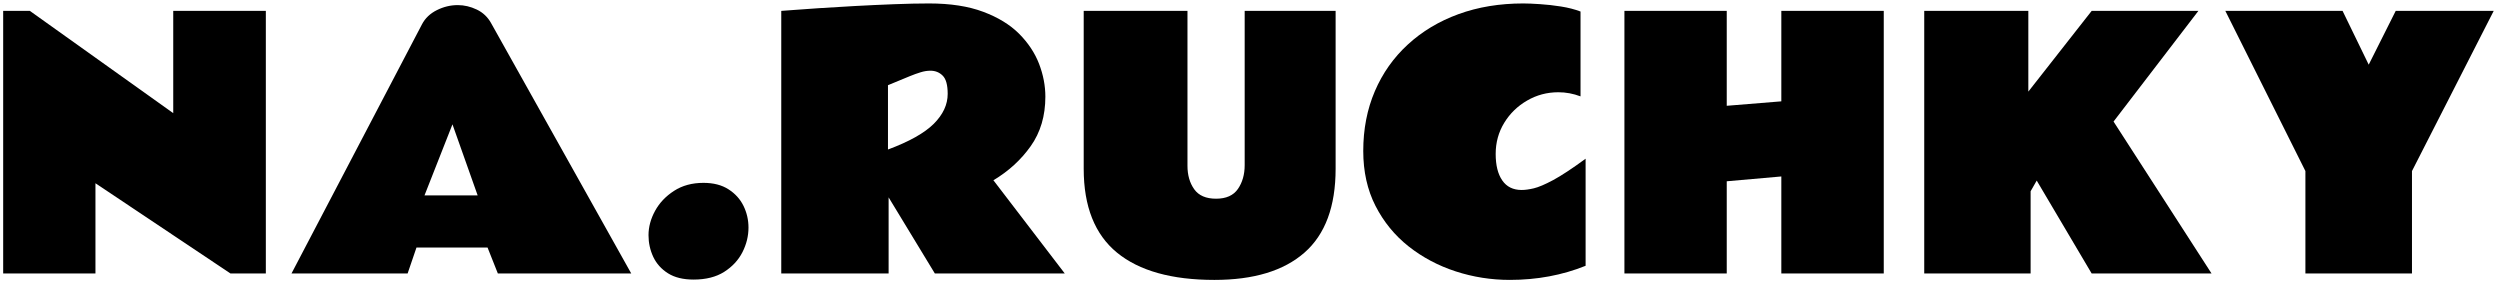
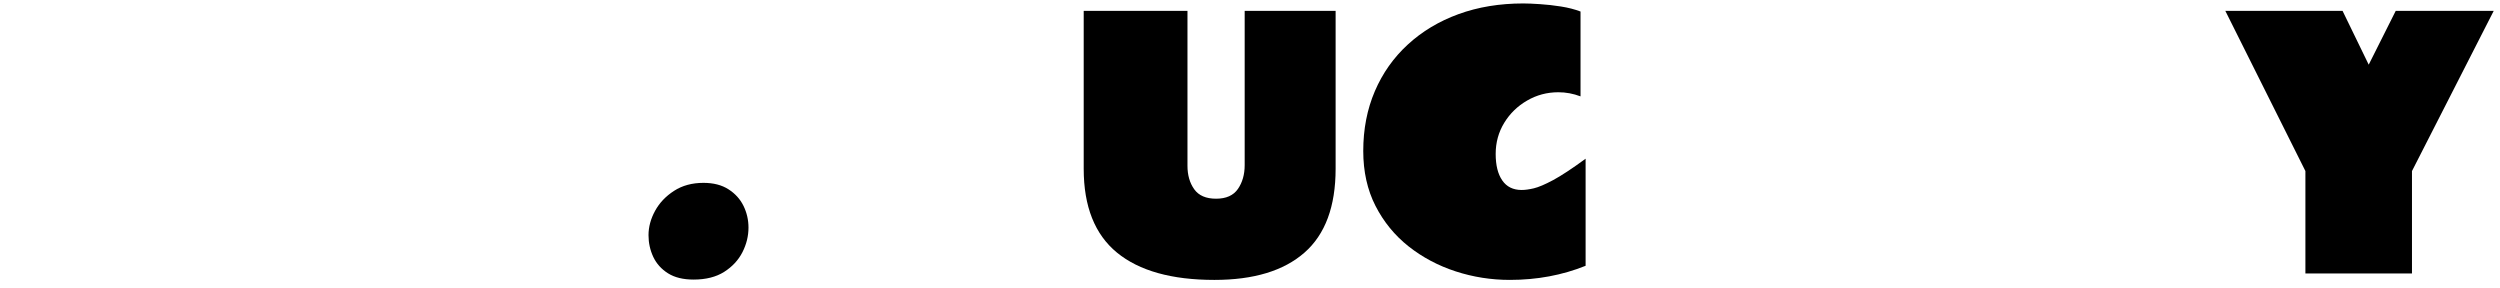
<svg xmlns="http://www.w3.org/2000/svg" width="1336" height="154" viewBox="0 0 1336 154" fill="none">
  <g clip-path="url(#clip0_1392_6130)">
-     <path d="M1.697 5.818H15.954L92.579 60.473V5.818H142.063V146.155H123.178L51.01 97.929V146.155H1.697V5.818Z" fill="black" />
-     <path d="M155.773 146.151L225.542 12.928C227.237 9.709 229.875 7.205 233.456 5.414C237.037 3.624 240.76 2.729 244.627 2.729C248.074 2.729 251.455 3.519 254.769 5.1C258.083 6.681 260.645 9.109 262.455 12.385L337.337 146.151H266.054L260.54 132.266H222.571L217.828 146.151H155.773ZM226.856 104.41H255.255L241.798 66.44L226.856 104.41Z" fill="black" />
    <path d="M375.936 97.721C381.269 97.721 385.716 98.864 389.278 101.149C392.859 103.435 395.544 106.397 397.335 110.034C399.106 113.672 399.992 117.539 399.992 121.634C399.992 126.148 398.916 130.529 396.763 134.776C394.592 139.024 391.335 142.528 386.992 145.29C382.669 148.033 377.221 149.404 370.65 149.404C365.088 149.404 360.536 148.29 356.994 146.062C353.451 143.833 350.822 140.909 349.108 137.29C347.413 133.653 346.565 129.786 346.565 125.691C346.565 121.291 347.737 116.948 350.08 112.663C352.422 108.396 355.794 104.844 360.193 102.006C364.593 99.149 369.841 97.721 375.936 97.721Z" fill="black" />
-     <path d="M417.506 146.152V5.815L422.991 5.415C426.648 5.148 431.448 4.806 437.391 4.386C443.352 3.987 449.857 3.596 456.904 3.215C463.971 2.834 470.97 2.51 477.903 2.244C484.855 1.977 491.055 1.844 496.503 1.844C507.873 1.844 517.511 3.329 525.416 6.301C533.32 9.253 539.71 13.158 544.586 18.015C549.443 22.89 553.005 28.252 555.271 34.099C557.519 39.966 558.643 45.823 558.643 51.67C558.643 61.936 556.033 70.746 550.815 78.098C545.596 85.45 538.948 91.526 530.873 96.326L569.014 146.152H499.588L474.875 105.468V146.152H417.506ZM474.532 79.898C485.903 75.669 494.065 71.088 499.017 66.155C503.969 61.203 506.445 55.88 506.445 50.185C506.445 45.442 505.559 42.194 503.788 40.442C502.036 38.671 499.845 37.785 497.217 37.785C495.503 37.785 493.741 38.071 491.931 38.642C490.122 39.194 488.217 39.88 486.217 40.699L474.532 45.528V79.898Z" fill="black" />
    <path d="M579.13 5.818H634.585V88.586C634.585 93.577 635.785 97.757 638.185 101.129C640.584 104.5 644.479 106.186 649.87 106.186C655.26 106.186 659.155 104.443 661.555 100.957C663.955 97.472 665.155 93.234 665.155 88.243V5.818H713.753V90.186C713.753 110.338 708.201 125.28 697.096 135.013C686.011 144.727 669.974 149.584 648.984 149.584C626.147 149.584 608.795 144.727 596.929 135.013C585.063 125.28 579.13 110.338 579.13 90.186V5.818Z" fill="black" />
    <path d="M847.347 142.038C834.871 147.066 821.367 149.58 806.834 149.58C796.873 149.58 787.216 148.057 777.864 145.009C768.531 141.962 760.16 137.514 752.751 131.667C745.342 125.8 739.447 118.591 735.066 110.039C730.704 101.487 728.523 91.707 728.523 80.698C728.523 69.022 730.59 58.365 734.723 48.727C738.856 39.09 744.732 30.776 752.351 23.786C759.97 16.776 768.988 11.367 779.407 7.558C789.845 3.748 801.387 1.844 814.034 1.844C816.377 1.844 819.358 1.968 822.977 2.215C826.576 2.444 830.31 2.863 834.176 3.472C838.043 4.082 841.528 4.977 844.633 6.158V51.499C840.766 50.032 836.814 49.299 832.776 49.299C826.738 49.299 821.167 50.785 816.063 53.756C810.958 56.708 806.882 60.679 803.835 65.67C800.806 70.641 799.292 76.174 799.292 82.269C799.292 88.307 800.463 93.021 802.806 96.411C805.149 99.82 808.606 101.525 813.177 101.525C814.986 101.525 817.148 101.23 819.662 100.64C822.177 100.049 825.624 98.582 830.005 96.24C834.367 93.897 840.147 90.088 847.347 84.812V142.038Z" fill="black" />
-     <path d="M951.941 5.818H1006.68V146.155H951.941V94.3L922.771 96.872V146.155H868.088V5.818H922.771V56.531L951.941 54.159V5.818Z" fill="black" />
-     <path d="M1083.94 5.818V48.959L1117.79 5.818H1174.82L1129.48 64.959L1181.85 146.155H1117.79L1088.42 96.5L1085.16 102.214V146.155H1028.31V5.818H1083.94Z" fill="black" />
    <path d="M1232.01 91.415L1189.22 5.818H1251.87L1265.84 34.56L1280.27 5.818H1332.64L1288.96 91.415V146.155H1232.01V91.415Z" fill="black" />
  </g>
  <defs>
    <clipPath id="clip0_1392_6130">
      <rect width="1336" height="154" fill="white" />
    </clipPath>
  </defs>
</svg>